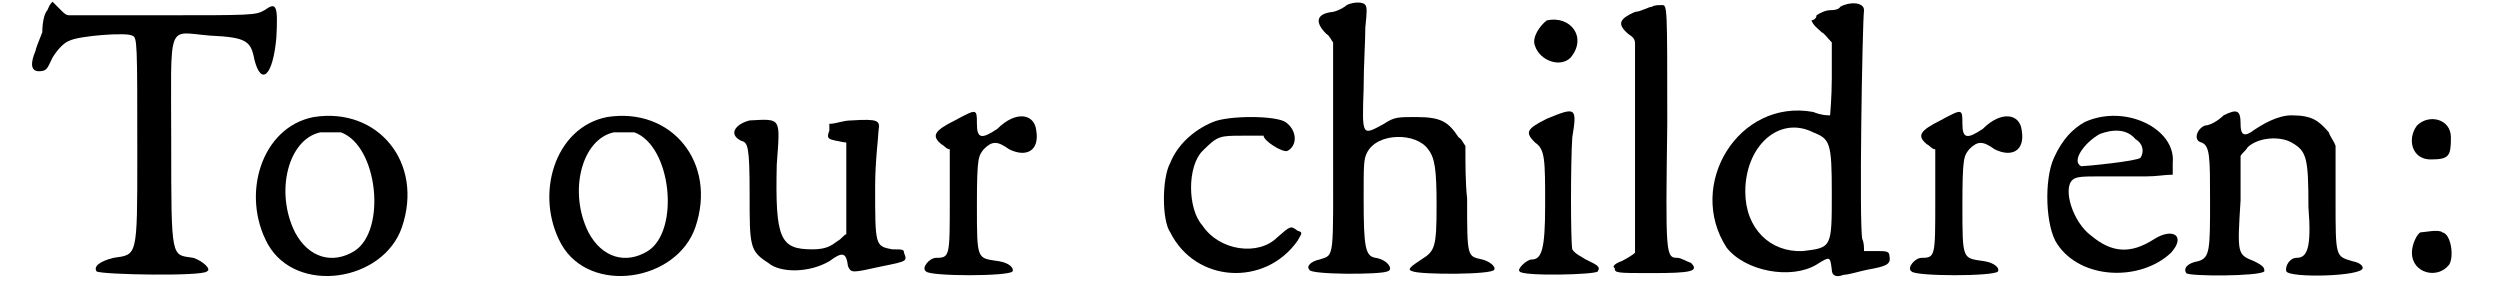
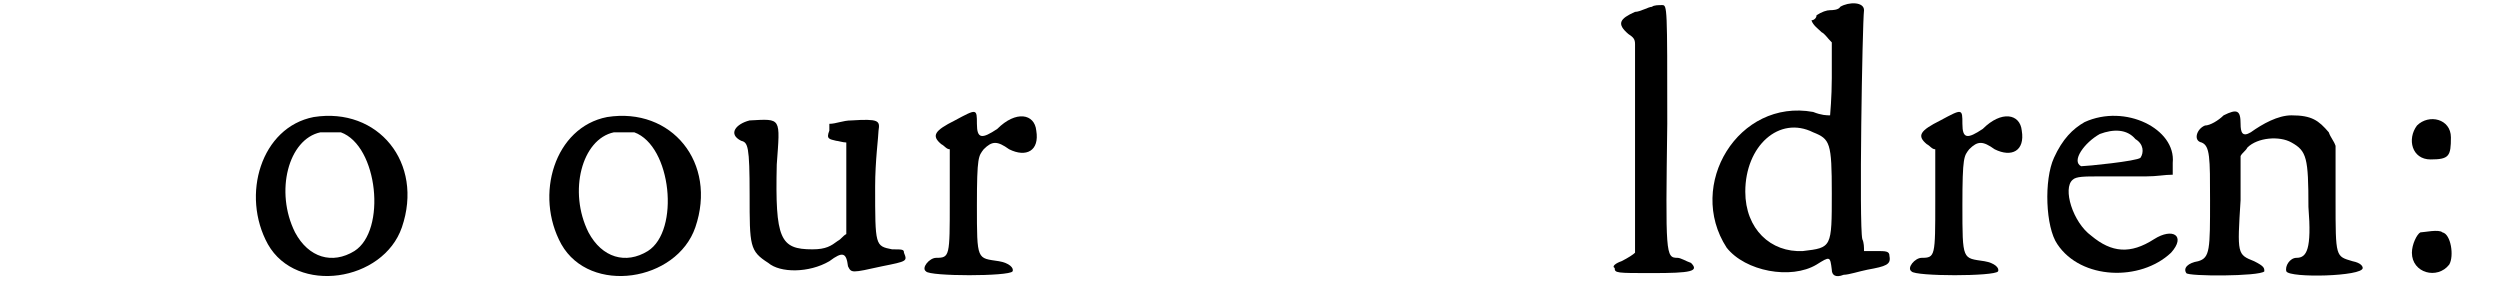
<svg xmlns="http://www.w3.org/2000/svg" xmlns:xlink="http://www.w3.org/1999/xlink" width="144px" height="17px" viewBox="0 0 1440 174" version="1.1">
  <defs>
-     <path id="gl4399" d="M 11 6 C 9 8 8 14 8 19 C 6 24 4 29 4 30 C 1 37 1 42 6 42 C 11 42 11 40 14 34 C 17 29 21 25 24 24 C 30 21 58 19 61 21 C 64 22 64 24 64 92 C 64 152 64 150 50 152 C 42 154 38 157 40 160 C 43 162 103 163 105 160 C 108 159 103 154 97 152 C 84 150 84 154 84 84 C 84 11 81 19 107 21 C 128 22 131 24 133 35 C 137 51 144 45 146 22 C 147 3 146 1 139 6 C 134 9 131 9 79 9 C 60 9 42 9 24 9 C 22 9 21 8 19 6 C 17 4 16 3 14 1 C 12 3 12 4 11 6 z" fill="black" />
    <path id="gl11" d="M 38 6 C 7 12 -5 52 11 81 C 28 111 79 103 90 71 C 103 33 76 0 38 6 M 54 15 C 76 23 81 73 62 85 C 49 93 35 89 27 74 C 15 50 23 19 42 15 C 44 15 46 15 47 15 C 47 15 50 15 54 15 z" fill="black" />
    <path id="gl11" d="M 38 6 C 7 12 -5 52 11 81 C 28 111 79 103 90 71 C 103 33 76 0 38 6 M 54 15 C 76 23 81 73 62 85 C 49 93 35 89 27 74 C 15 50 23 19 42 15 C 44 15 46 15 47 15 C 47 15 50 15 54 15 z" fill="black" />
    <path id="gl536" d="M 15 2 C 7 4 2 10 10 14 C 14 15 15 17 15 46 C 15 76 15 79 26 86 C 33 92 50 92 62 85 C 70 79 72 80 73 88 C 75 92 75 92 93 88 C 108 85 108 85 106 80 C 106 78 105 78 99 78 C 89 76 89 76 89 41 C 89 26 91 11 91 8 C 92 2 91 1 75 2 C 70 2 66 4 62 4 C 62 5 62 7 62 8 C 60 13 62 13 66 14 C 67 14 70 15 72 15 C 72 24 72 33 72 43 C 72 52 72 60 72 69 C 70 70 69 72 67 73 C 63 76 60 78 52 78 C 33 78 30 72 31 28 C 33 0 34 1 15 2 z" fill="black" />
-     <path id="gl38" d="M 22 8 C 10 14 8 17 14 22 C 16 23 17 25 19 25 C 19 35 19 45 19 56 C 19 88 19 89 11 89 C 7 89 2 95 5 97 C 7 100 54 100 56 97 C 57 95 54 92 48 91 C 35 89 35 91 35 58 C 35 29 36 29 39 25 C 44 20 47 20 54 25 C 64 30 72 26 70 14 C 69 4 58 2 47 13 C 38 19 35 19 35 10 C 35 1 35 1 22 8 z" fill="black" />
-     <path id="gl276" d="M 35 5 C 23 10 14 19 10 29 C 5 38 5 63 10 70 C 25 100 66 102 85 75 C 88 70 88 70 85 69 C 81 66 81 66 73 73 C 62 84 39 81 29 66 C 20 56 20 31 29 22 C 38 13 39 13 53 13 C 59 13 65 13 65 13 C 65 16 76 23 79 22 C 85 19 85 10 78 5 C 72 1 44 1 35 5 z" fill="black" />
-     <path id="gl275" d="M 28 3 C 27 4 24 6 20 7 C 10 8 9 13 16 20 C 18 21 19 24 20 25 C 20 45 20 66 20 86 C 20 154 21 150 12 153 C 7 154 4 157 6 159 C 6 162 48 162 52 160 C 56 159 52 153 45 152 C 39 151 38 146 38 117 C 38 97 38 94 40 90 C 46 78 69 78 76 88 C 80 93 81 100 81 121 C 81 146 80 148 72 153 C 66 157 63 159 67 160 C 72 162 114 162 115 159 C 116 157 112 154 108 153 C 99 151 99 152 99 117 C 98 108 98 97 98 86 C 97 85 96 82 94 81 C 88 72 84 69 69 69 C 58 69 56 69 50 73 C 37 80 37 81 38 52 C 38 39 39 24 39 16 C 40 7 40 4 39 3 C 38 1 32 1 28 3 z" fill="black" />
-     <path id="gl31" d="M 20 1 C 16 4 11 11 13 16 C 16 25 28 29 34 23 C 44 11 34 -2 20 1 M 20 59 C 8 65 7 67 13 73 C 19 77 19 83 19 110 C 19 136 17 142 11 142 C 8 142 2 148 4 149 C 5 152 49 151 50 149 C 52 146 49 145 43 142 C 40 140 37 139 35 136 C 34 131 34 85 35 70 C 38 52 37 52 20 59 z" fill="black" />
    <path id="gl261" d="M 25 4 C 23 4 18 7 15 7 C 6 11 4 14 11 20 C 14 22 15 23 15 26 C 15 45 15 66 15 86 C 15 121 15 149 15 149 C 14 150 11 152 7 154 C 4 155 1 157 3 158 C 3 161 4 161 25 161 C 48 161 53 160 48 155 C 45 154 42 152 40 152 C 33 152 33 150 34 73 C 34 4 34 3 31 3 C 29 3 26 3 25 4 z" fill="black" />
    <path id="gl279" d="M 79 4 C 78 6 74 6 73 6 C 71 6 68 7 65 9 C 65 11 63 12 62 12 C 63 15 66 17 68 19 C 70 20 71 22 74 25 C 74 31 74 38 74 46 C 74 57 73 68 73 68 C 71 68 68 68 63 66 C 19 58 -12 109 12 146 C 23 160 50 165 65 156 C 73 151 73 151 74 159 C 74 162 76 164 81 162 C 84 162 90 160 95 159 C 106 157 109 156 108 151 C 108 148 106 148 100 148 C 98 148 97 148 93 148 C 93 146 93 143 92 141 C 90 133 92 14 93 6 C 93 1 84 1 79 4 M 63 78 C 73 82 74 84 74 114 C 74 146 74 146 57 148 C 38 149 23 135 23 113 C 23 86 43 68 63 78 z" fill="black" />
    <path id="gl38" d="M 22 8 C 10 14 8 17 14 22 C 16 23 17 25 19 25 C 19 35 19 45 19 56 C 19 88 19 89 11 89 C 7 89 2 95 5 97 C 7 100 54 100 56 97 C 57 95 54 92 48 91 C 35 89 35 91 35 58 C 35 29 36 29 39 25 C 44 20 47 20 54 25 C 64 30 72 26 70 14 C 69 4 58 2 47 13 C 38 19 35 19 35 10 C 35 1 35 1 22 8 z" fill="black" />
    <path id="gl1033" d="M 30 7 C 23 11 17 17 12 28 C 6 41 7 69 14 79 C 28 100 63 101 81 84 C 90 74 82 69 71 76 C 57 85 46 84 34 74 C 23 66 17 46 23 41 C 25 39 30 39 39 39 C 46 39 58 39 66 39 C 73 39 77 38 82 38 C 82 36 82 34 82 31 C 84 11 54 -4 30 7 M 60 17 C 65 20 65 25 63 28 C 61 30 31 33 28 33 C 22 30 30 19 39 14 C 47 11 55 11 60 17 z" fill="black" />
    <path id="gl14" d="M 26 5 C 23 8 18 11 15 11 C 10 13 8 20 13 21 C 18 23 18 30 18 55 C 18 84 18 89 11 91 C 5 92 2 95 4 98 C 5 100 47 100 50 97 C 50 95 50 94 44 91 C 34 87 34 87 36 55 C 36 46 36 37 36 29 C 37 27 39 26 40 24 C 46 18 59 17 66 21 C 75 26 76 30 76 59 C 78 84 75 89 69 89 C 65 89 62 94 63 97 C 65 101 108 100 108 95 C 108 94 107 92 102 91 C 92 88 92 89 92 55 C 92 43 92 33 92 23 C 91 20 89 18 88 15 C 82 8 78 5 66 5 C 58 5 49 10 42 15 C 37 18 36 15 36 10 C 36 2 34 1 26 5 z" fill="black" />
    <path id="gl4408" d="M 6 7 C 0 15 3 27 14 27 C 25 27 26 25 26 14 C 26 3 13 0 6 7 M 8 70 C 6 71 3 77 3 82 C 3 94 18 98 25 89 C 28 84 26 71 21 70 C 19 68 10 70 8 70 z" fill="black" />
  </defs>
  <use xlink:href="#gl4399" x="0" y="0" />
  <use xlink:href="#gl11" x="130" y="63" />
  <use xlink:href="#gl11" x="303" y="63" />
  <use xlink:href="#gl536" x="410" y="69" />
  <use xlink:href="#gl38" x="524" y="63" />
  <use xlink:href="#gl276" x="663" y="67" />
  <use xlink:href="#gl275" x="749" y="0" />
  <use xlink:href="#gl31" x="875" y="11" />
  <use xlink:href="#gl261" x="932" y="0" />
  <use xlink:href="#gl279" x="989" y="0" />
  <use xlink:href="#gl38" x="1105" y="63" />
  <use xlink:href="#gl1033" x="1182" y="65" />
  <use xlink:href="#gl14" x="1268" y="63" />
  <use xlink:href="#gl4408" x="1402" y="67" />
</svg>